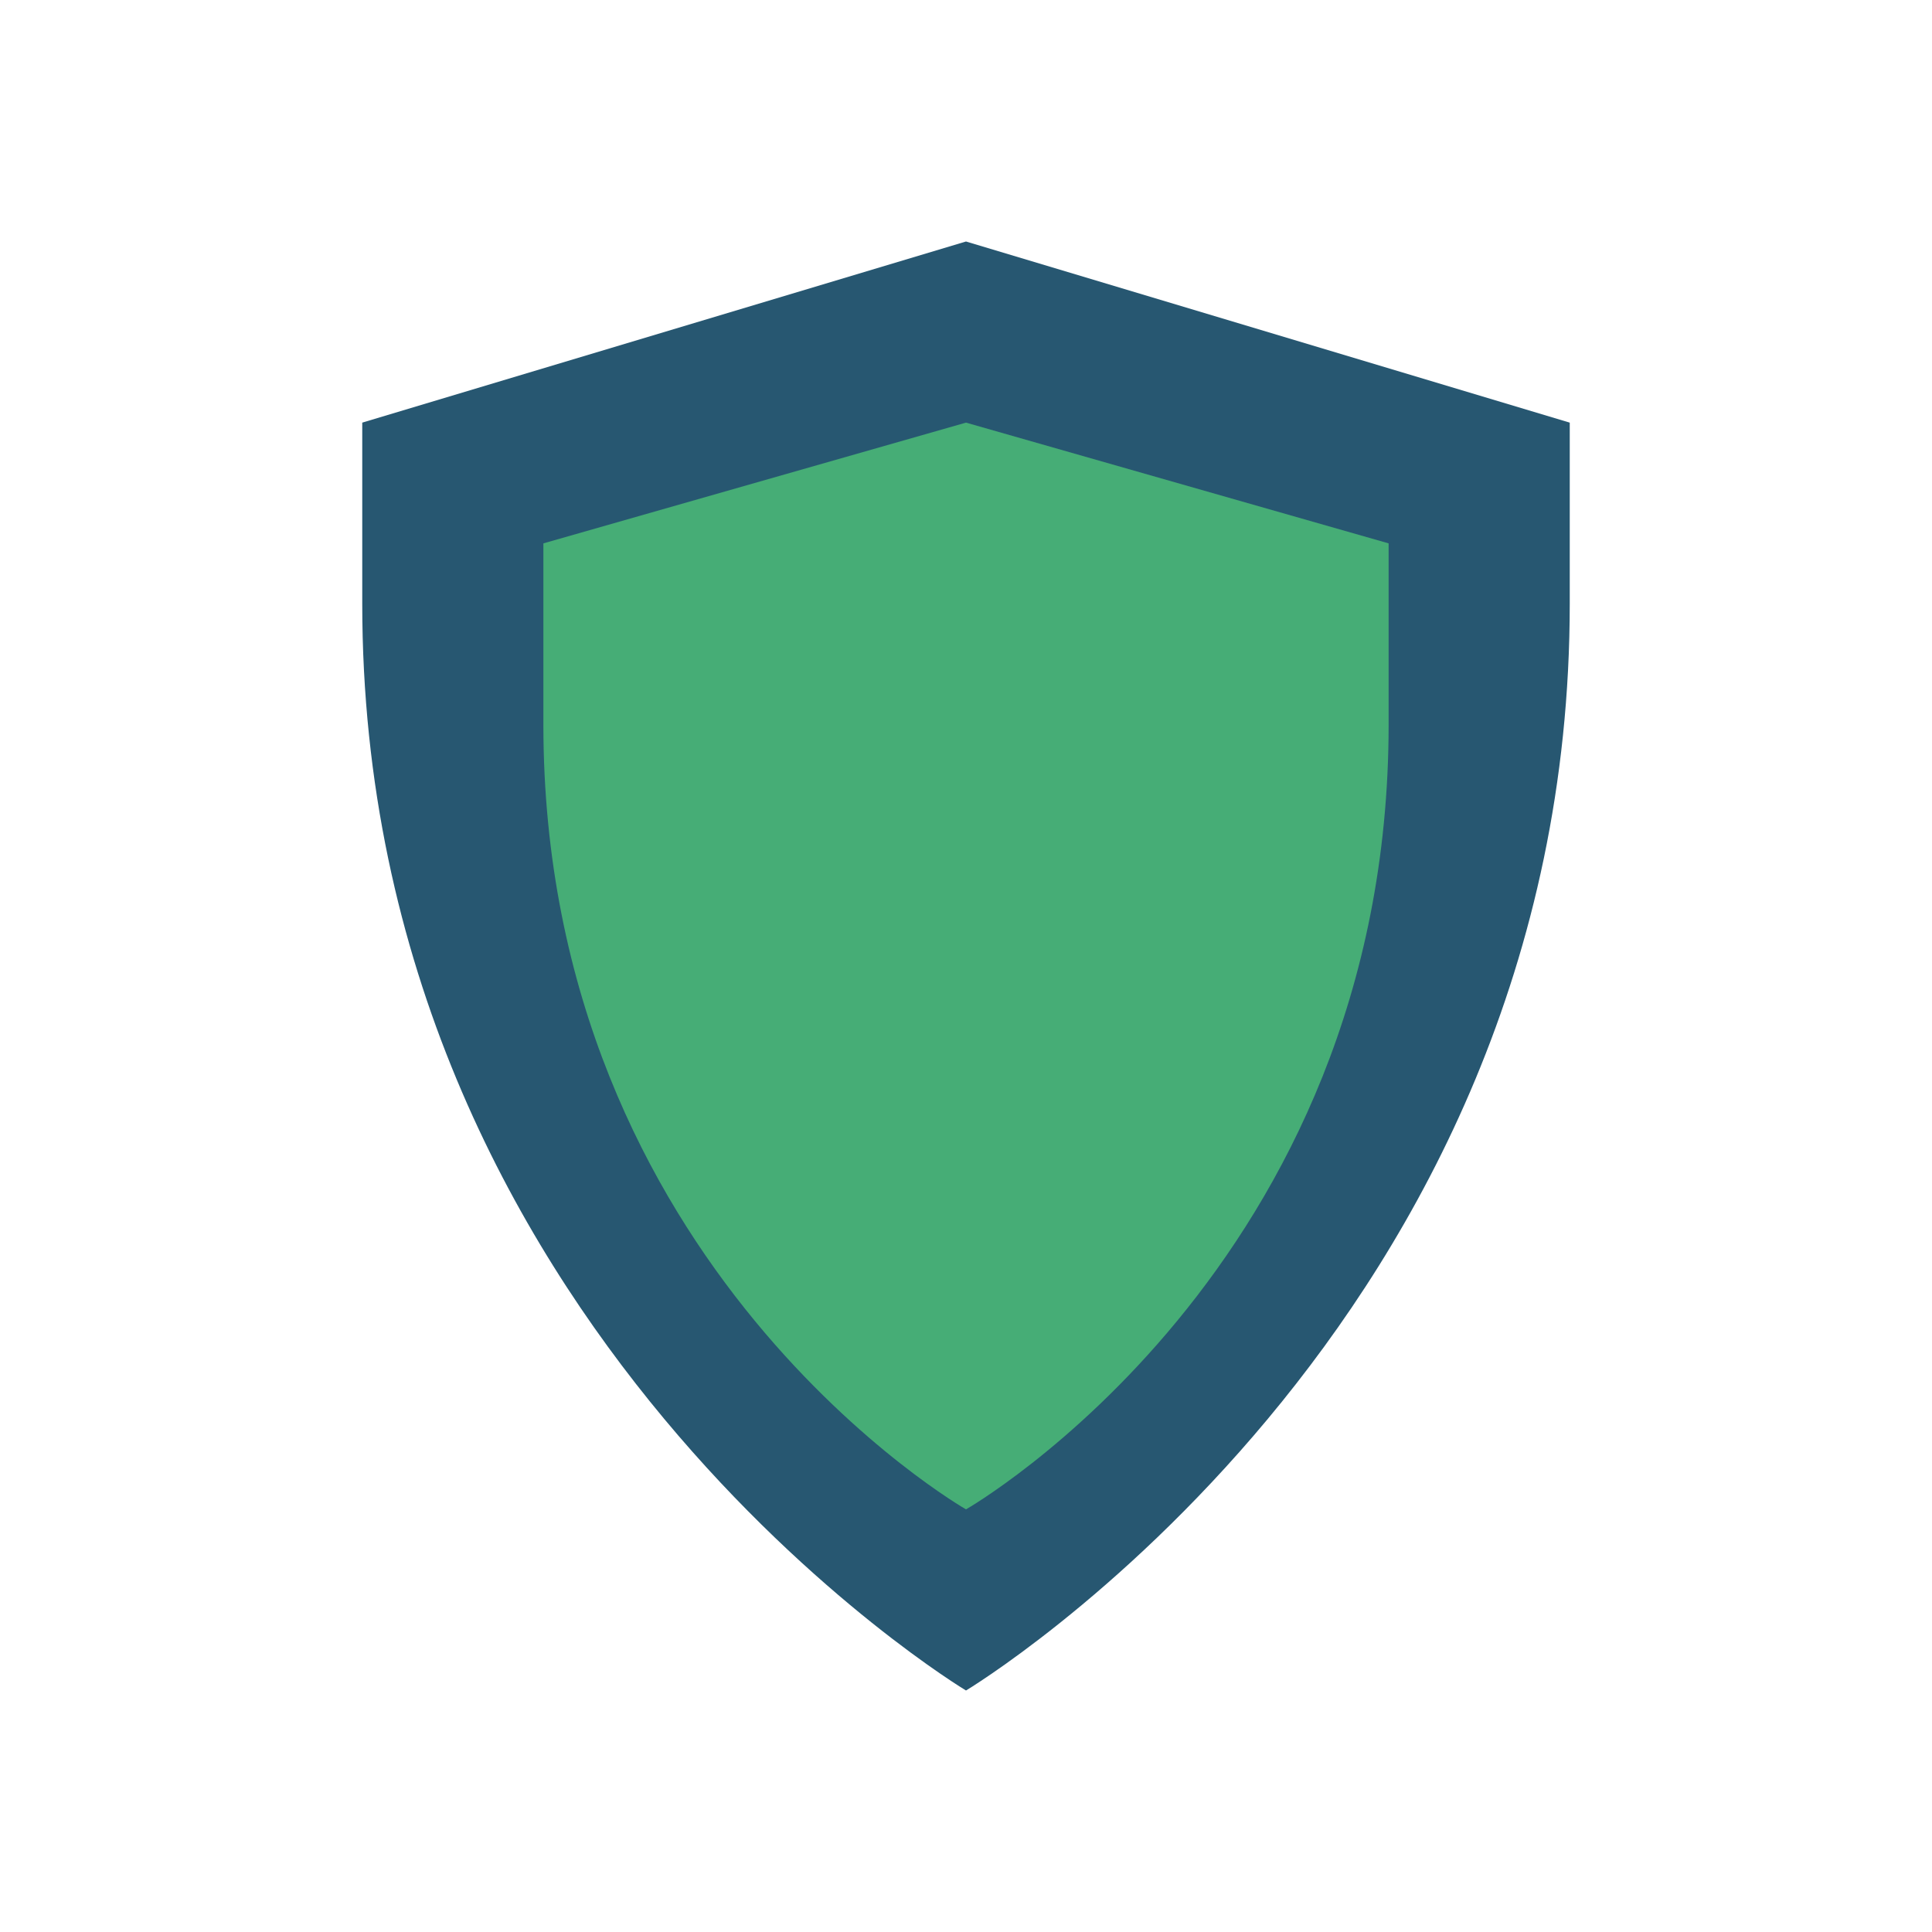
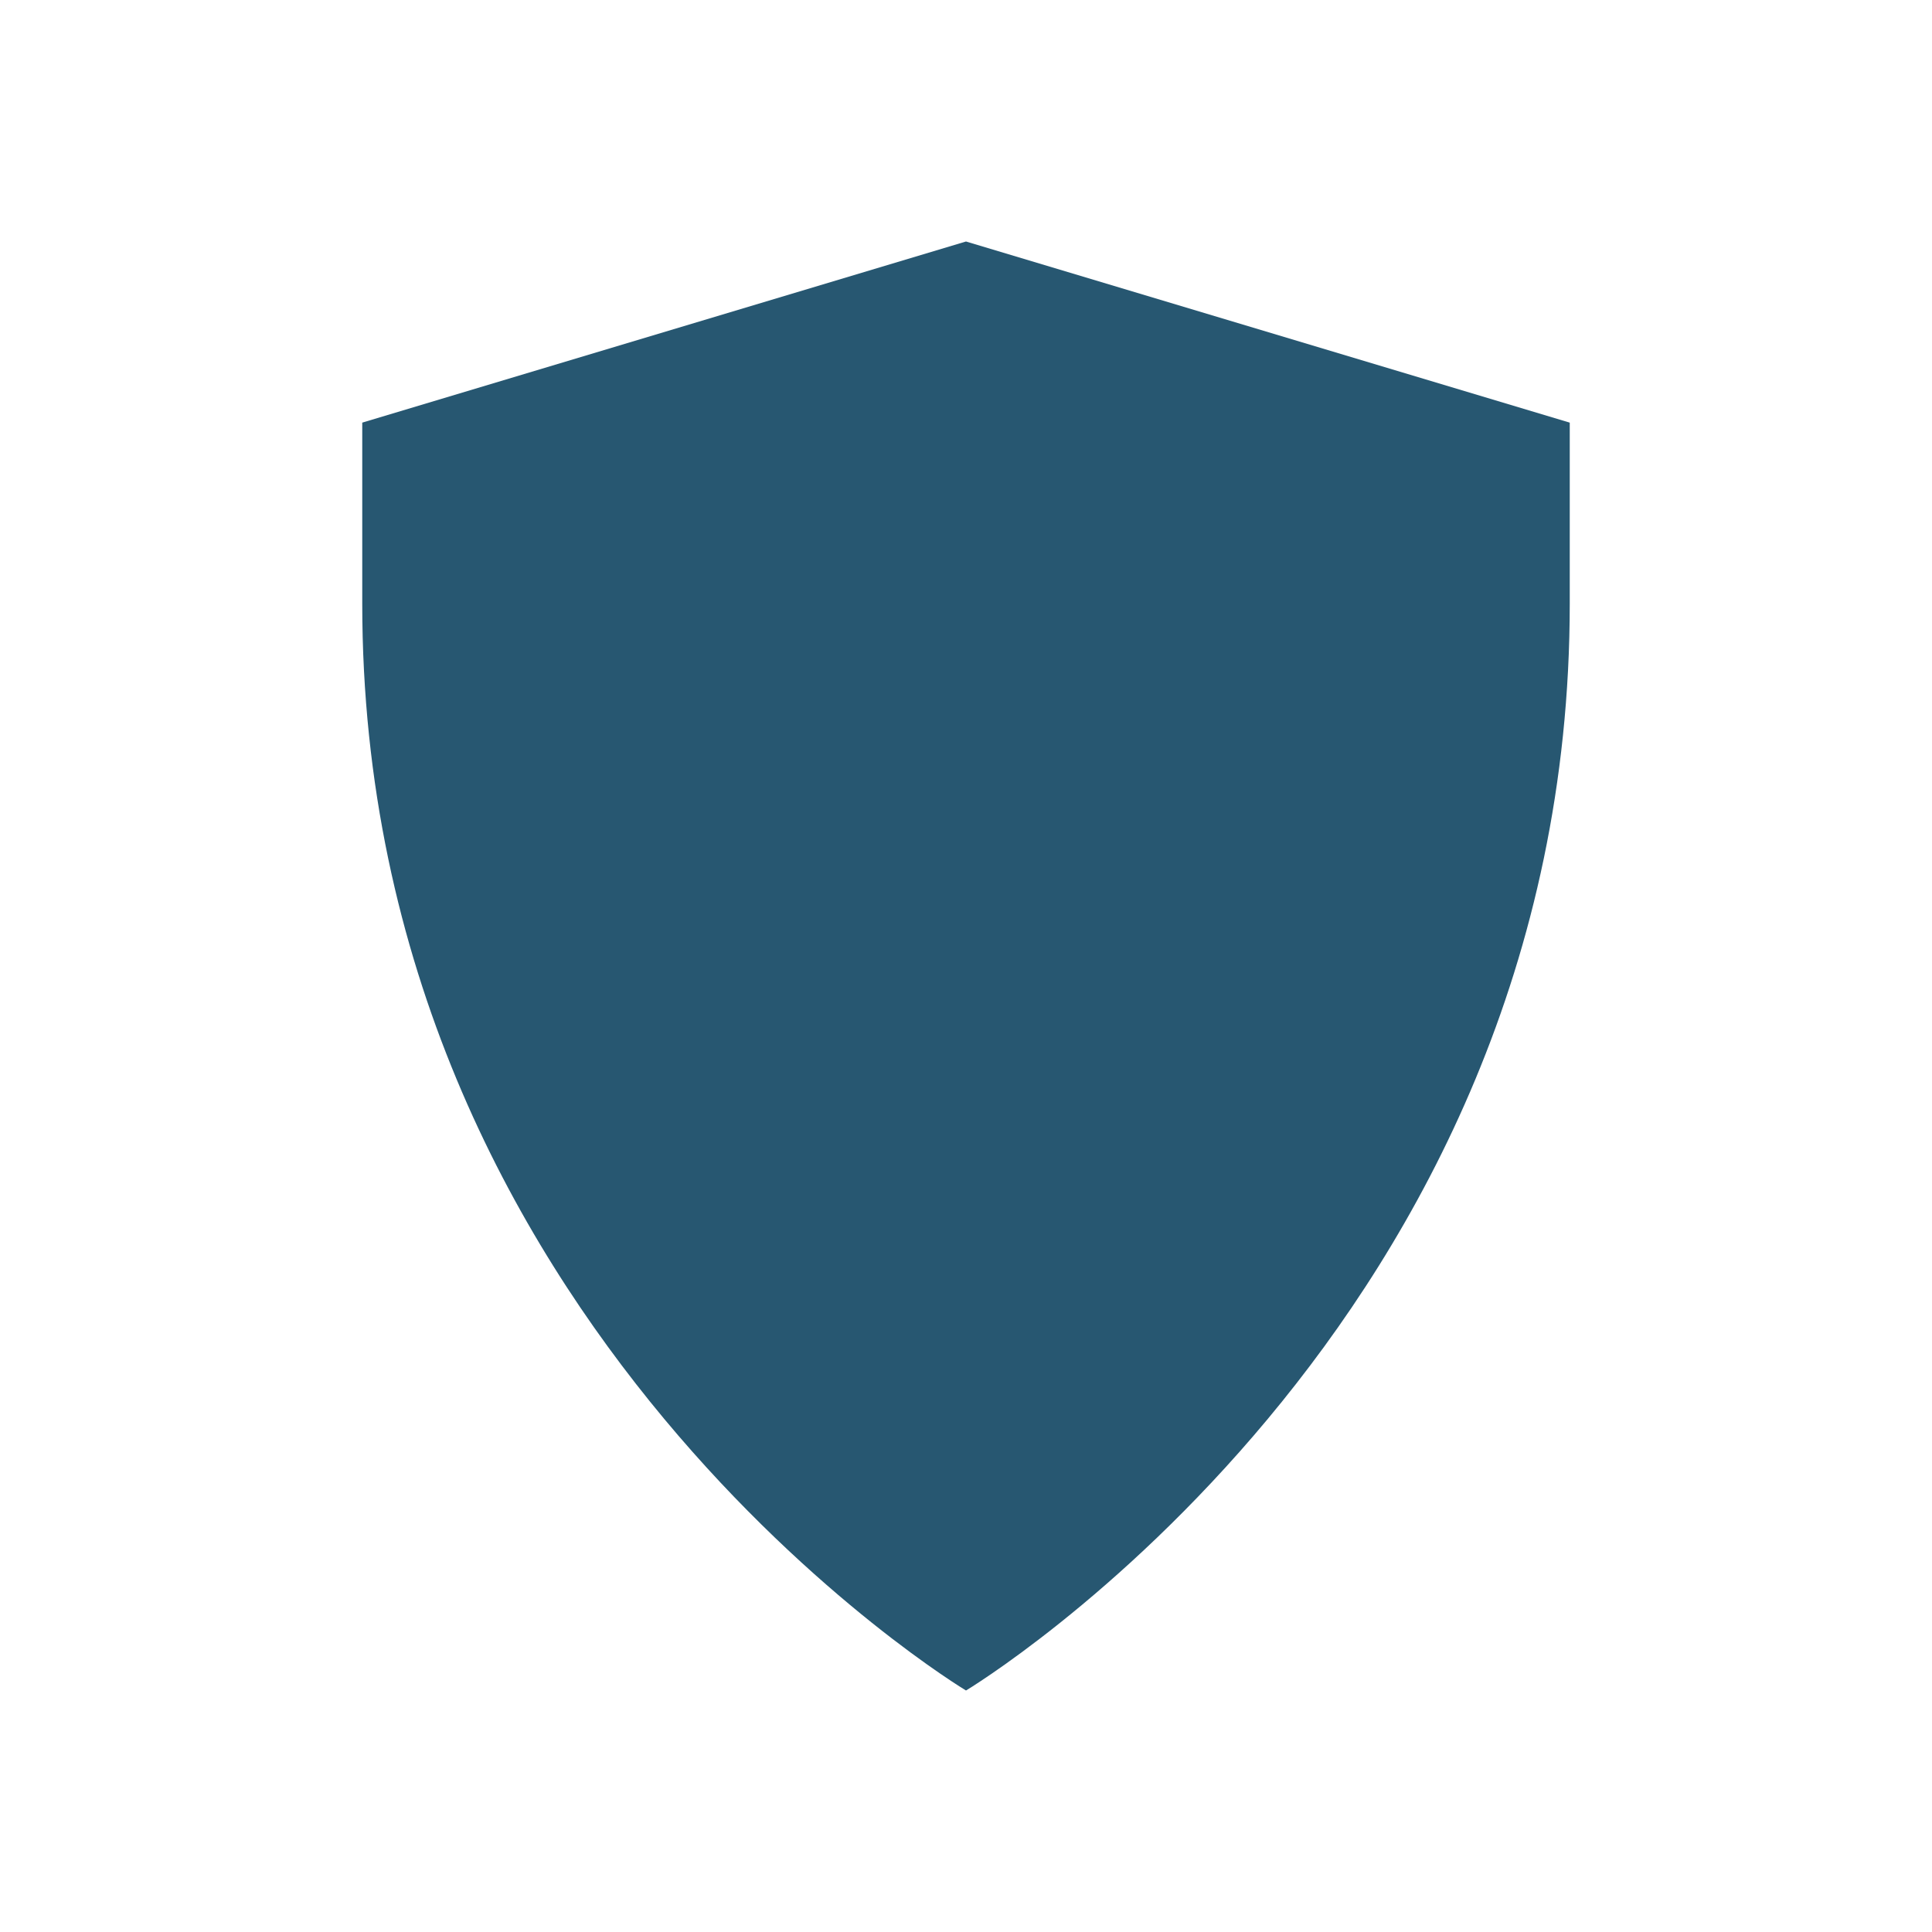
<svg xmlns="http://www.w3.org/2000/svg" width="32" height="32" viewBox="0 0 32 32">
  <path d="M16 28s10-6 10-18V7l-10-3-10 3v3c0 12 10 18 10 18z" fill="#275771" />
-   <path d="M16 25s7-4 7-13V9l-7-2-7 2v3c0 9 7 13 7 13z" fill="#46AD76" />
</svg>